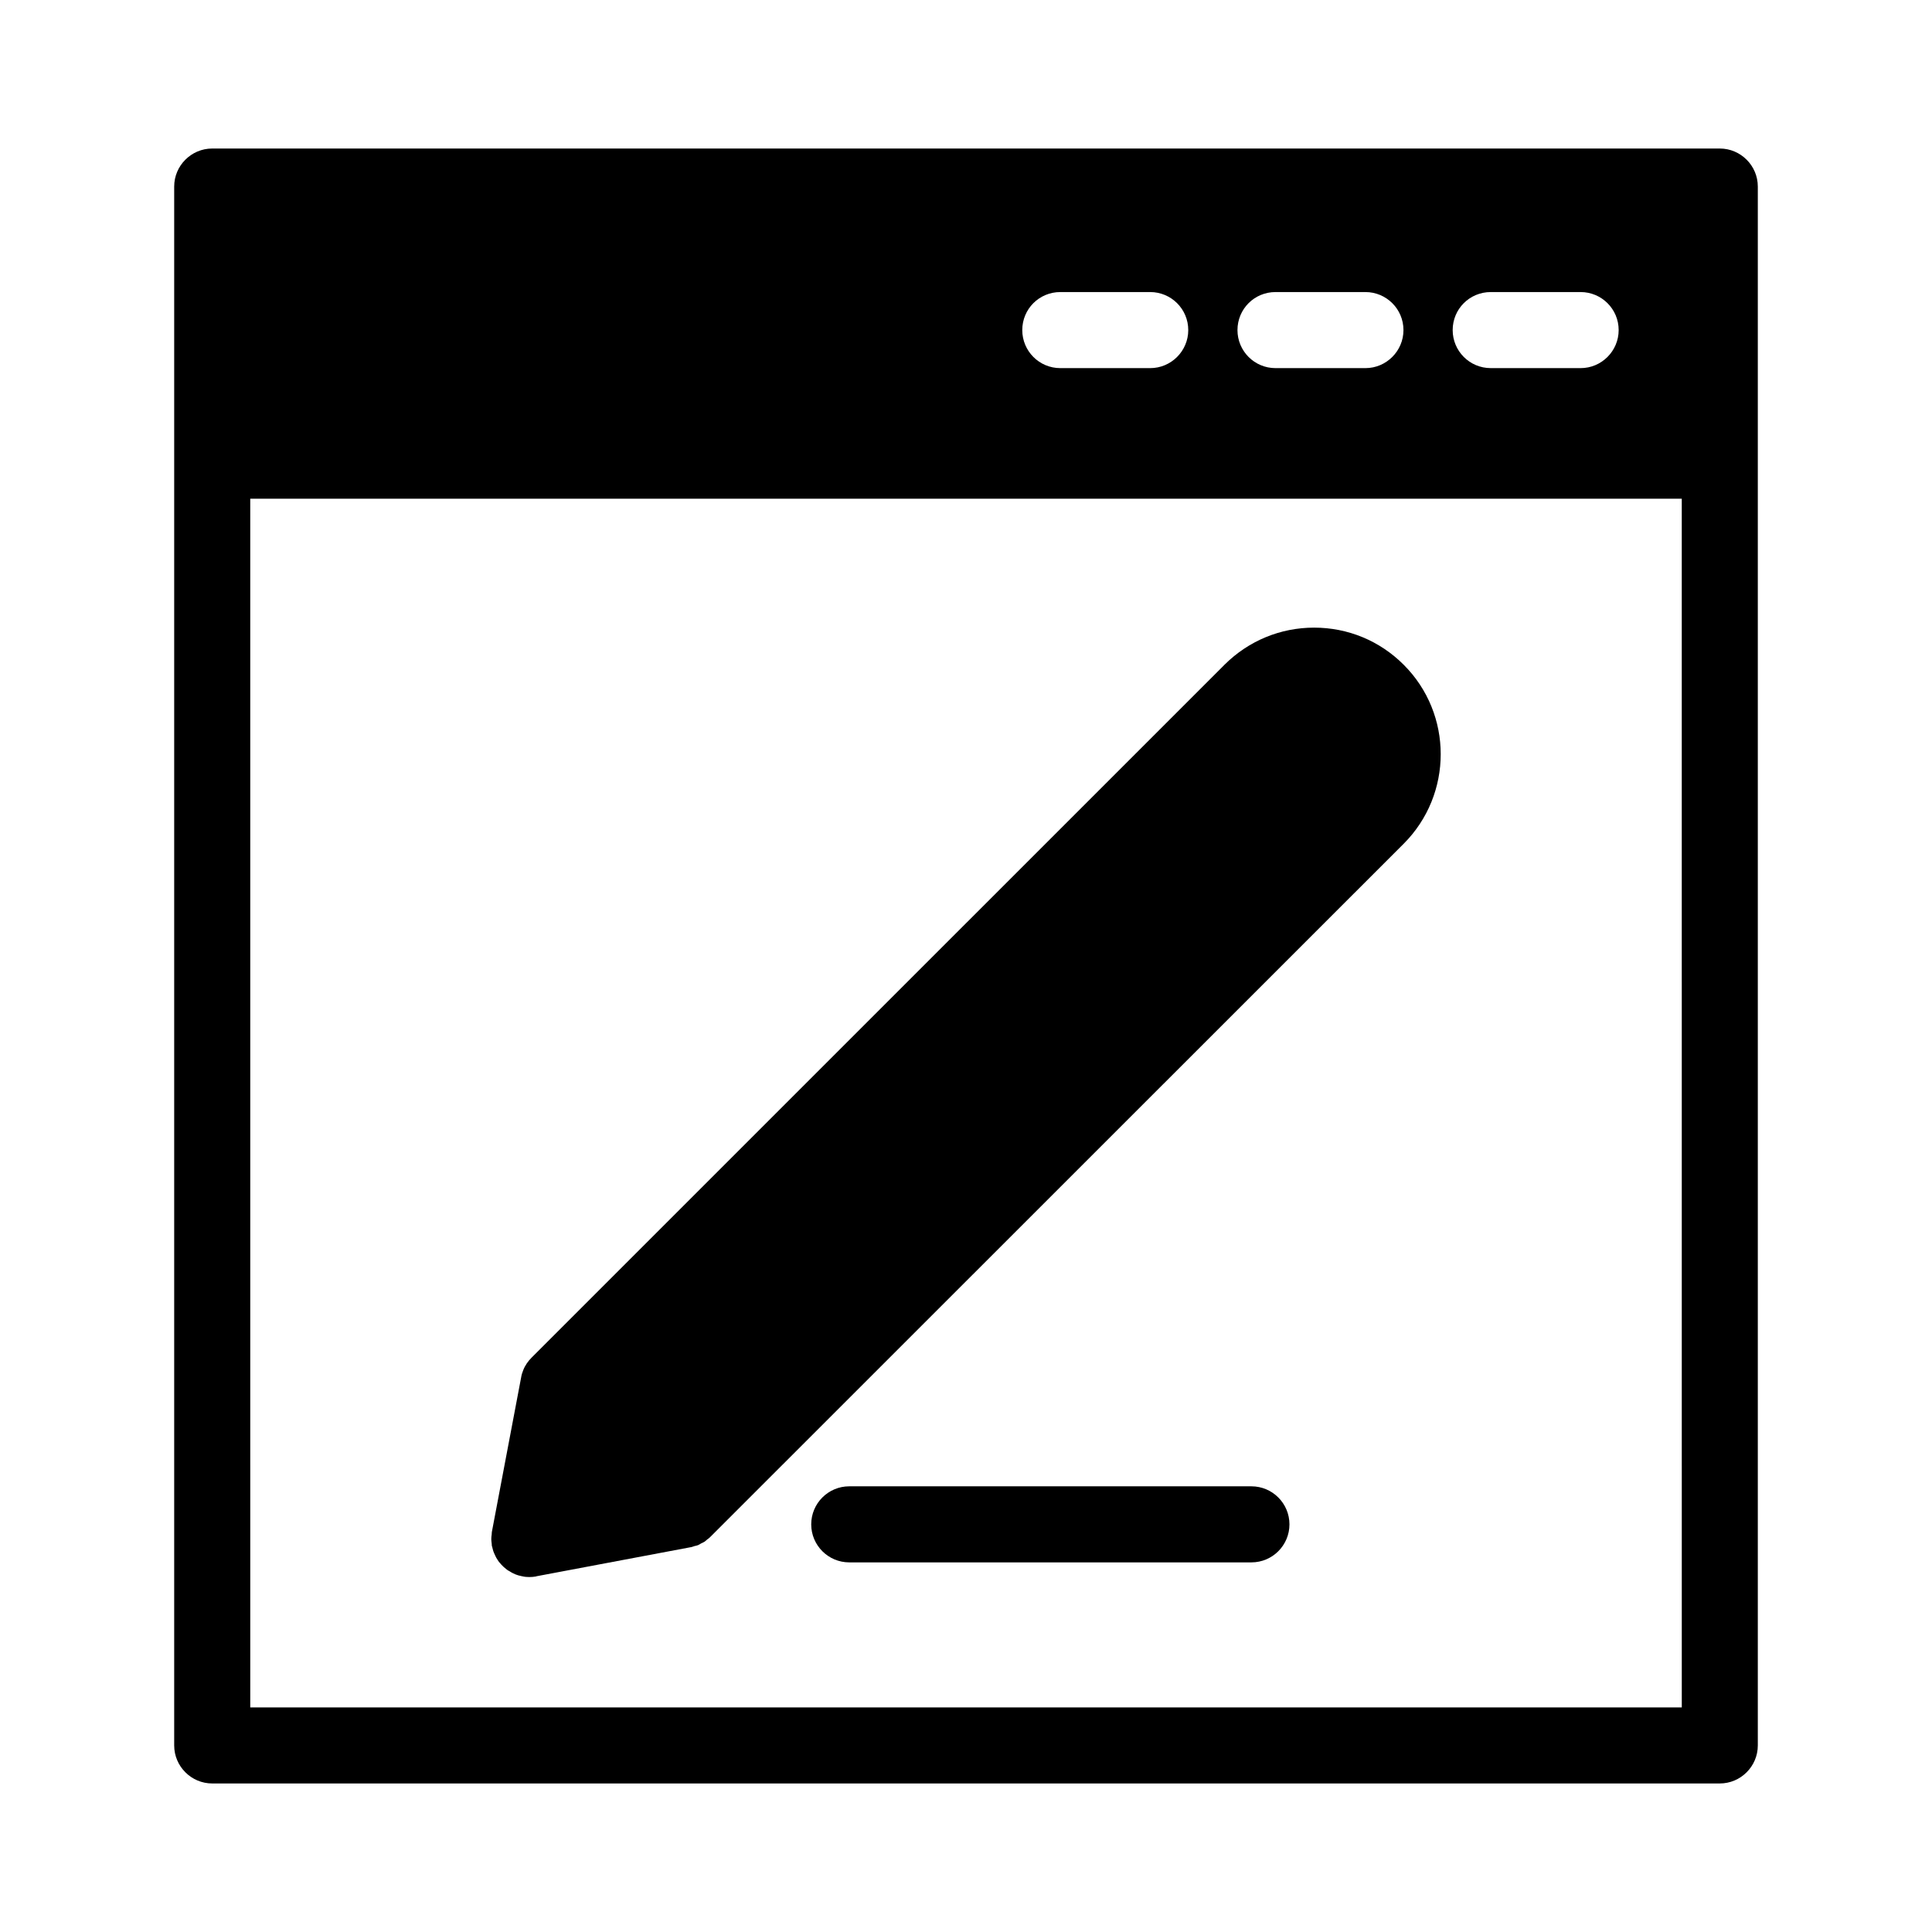
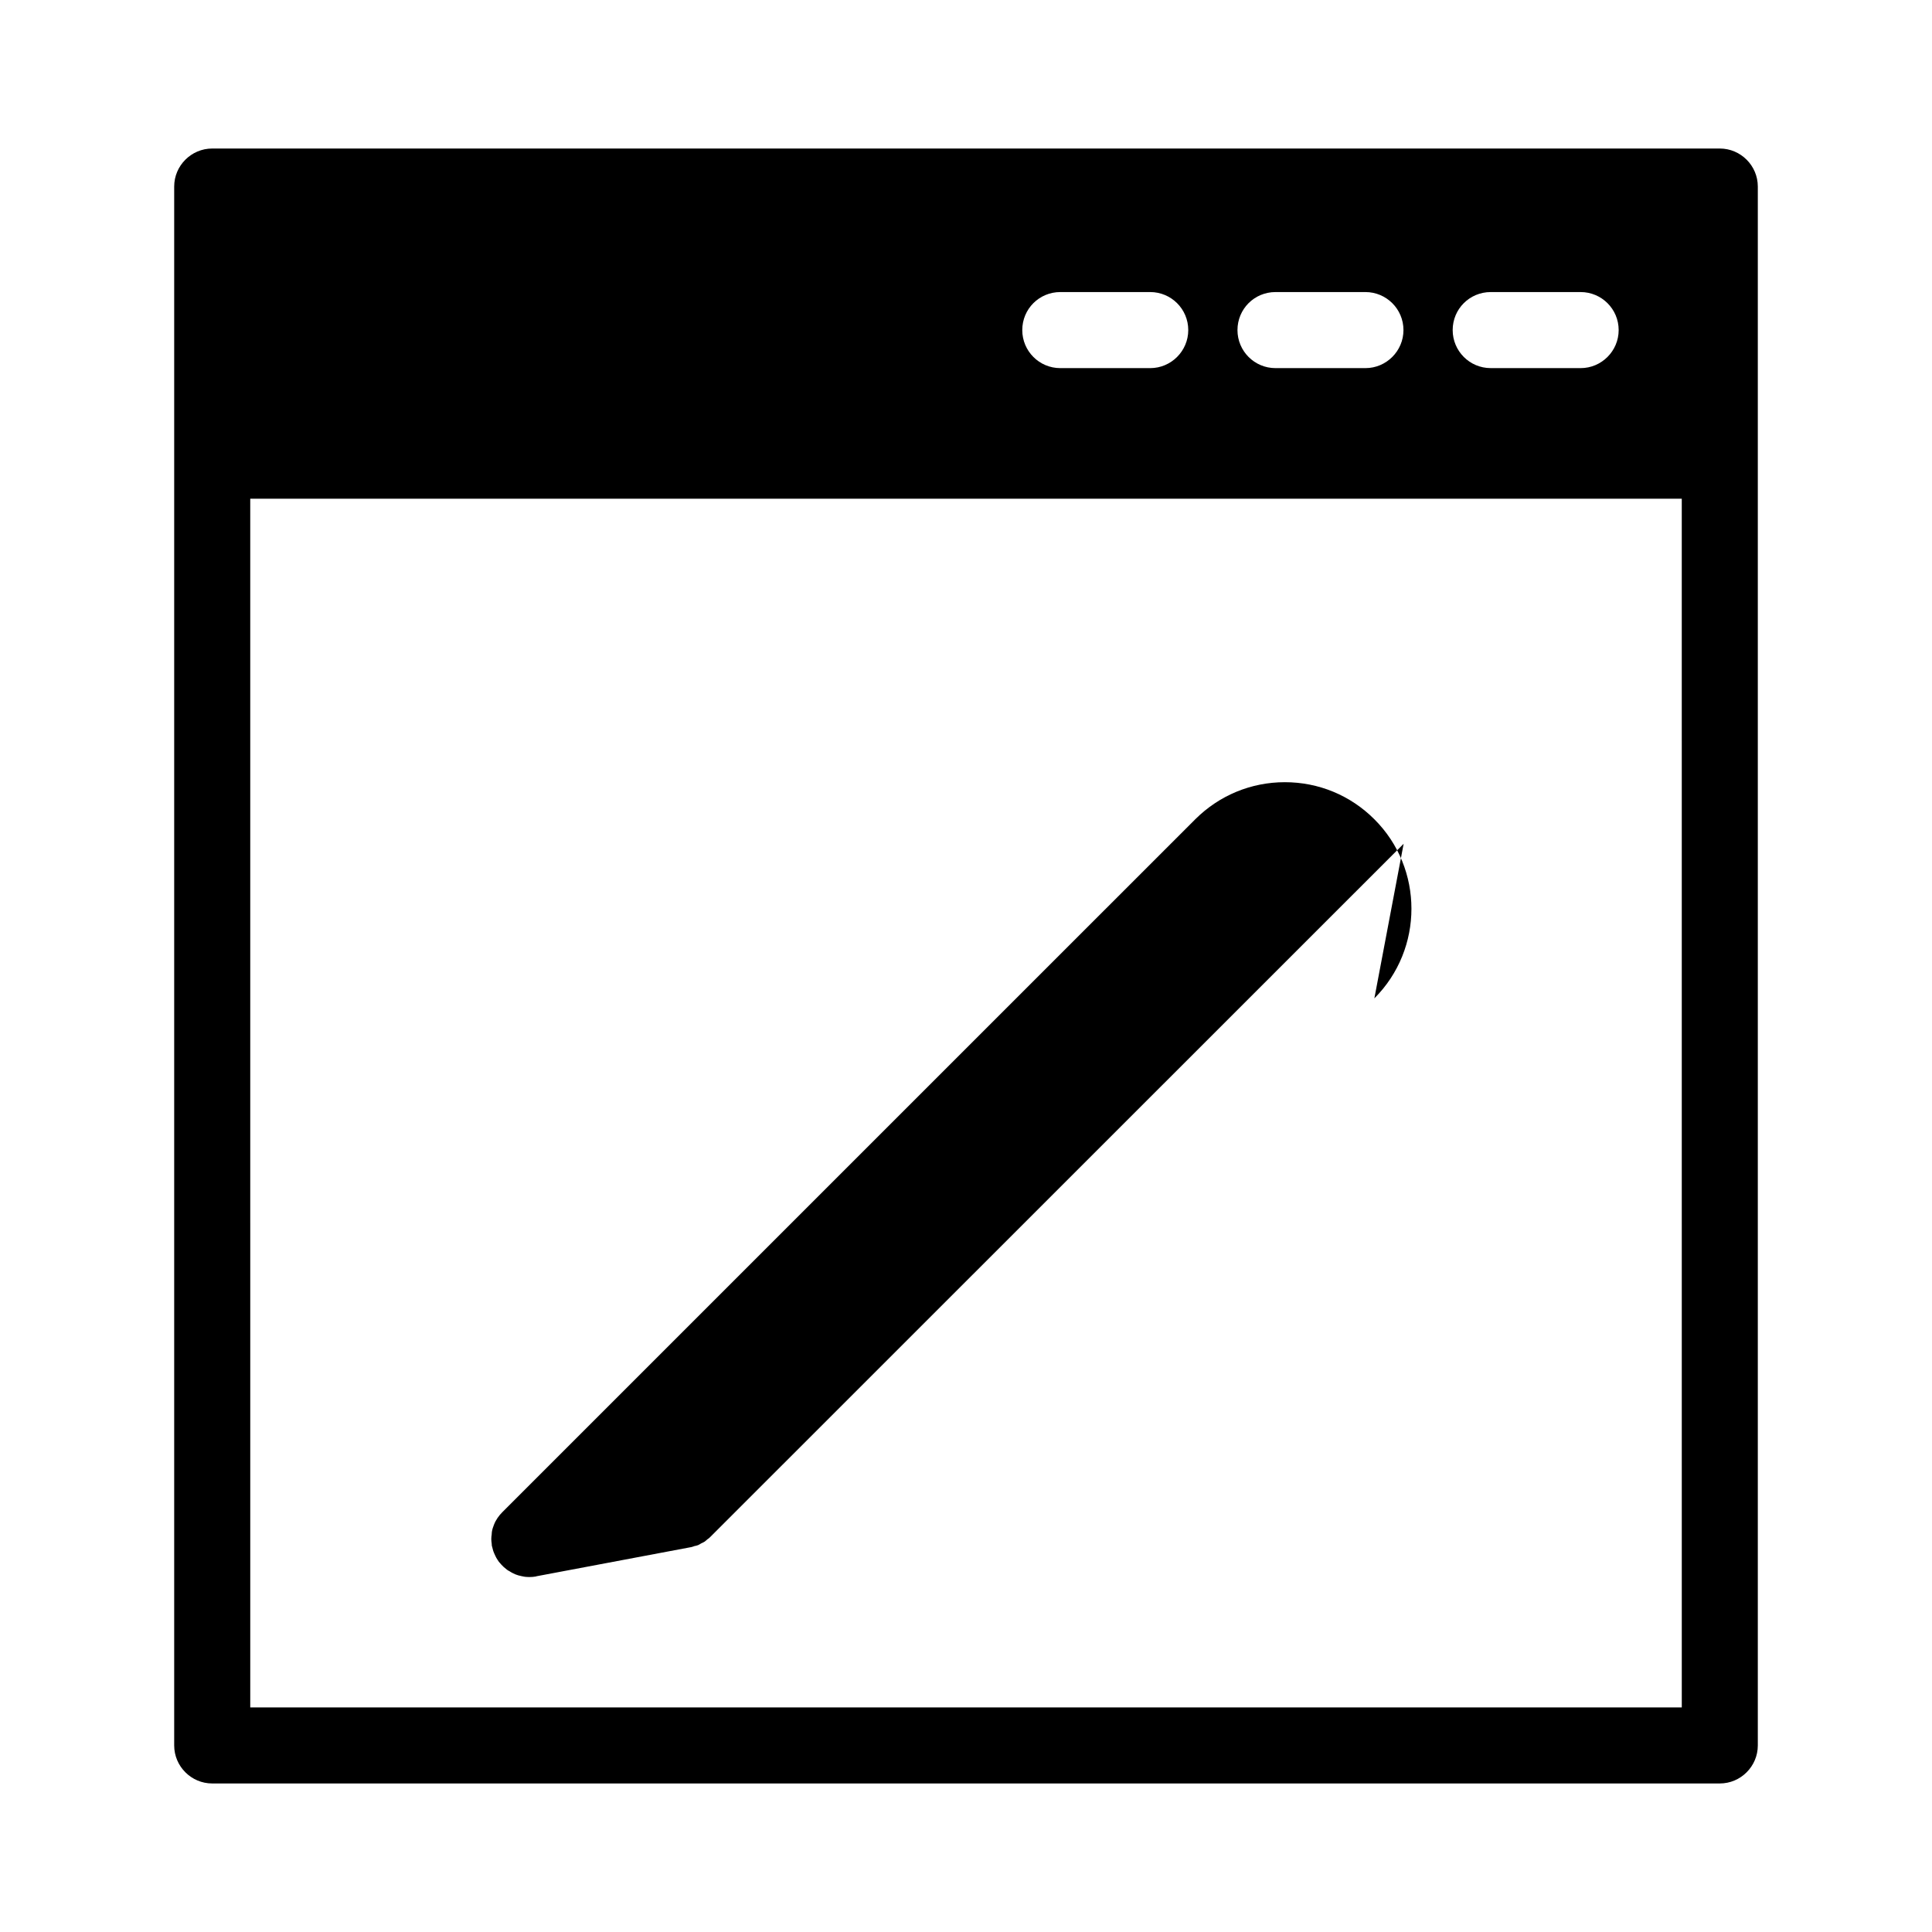
<svg xmlns="http://www.w3.org/2000/svg" fill="#000000" width="800px" height="800px" version="1.1" viewBox="144 144 512 512">
  <g>
    <path d="m599.76 183.36h-399.52c-5.543 0-10.078 4.535-10.078 10.078v413.12c0 5.543 4.535 10.078 10.078 10.078h399.52c5.543 0 10.078-4.535 10.078-10.078v-413.12c0-5.543-4.535-10.078-10.078-10.078zm-60.707 38.039h23.832c5.543 0 10.078 4.484 10.078 10.078 0 5.543-4.535 10.078-10.078 10.078l-23.832-0.004c-5.594 0-10.078-4.535-10.078-10.078 0-5.59 4.484-10.074 10.078-10.074zm-57.031 0h23.832c5.543 0 10.078 4.484 10.078 10.078 0 5.543-4.535 10.078-10.078 10.078h-23.832c-5.594 0-10.078-4.535-10.078-10.078 0-5.594 4.484-10.078 10.078-10.078zm-57.031 0h23.832c5.543 0 10.078 4.484 10.078 10.078 0 5.543-4.535 10.078-10.078 10.078h-23.832c-5.594 0-10.078-4.535-10.078-10.078 0-5.594 4.484-10.078 10.078-10.078zm164.7 375.09h-379.37l-0.004-320.32h379.37z" />
-     <path d="m515.98 367.61-183.69 183.64c-0.051 0.051-0.102 0.102-0.152 0.152-0.203 0.203-0.453 0.402-0.707 0.555-0.203 0.203-0.453 0.402-0.707 0.605-0.051 0-0.051 0.051-0.102 0.051-0.25 0.152-0.555 0.301-0.805 0.402-0.25 0.152-0.555 0.352-0.805 0.453-0.051 0-0.102 0.051-0.152 0.051-0.25 0.102-0.555 0.152-0.805 0.203-0.301 0.102-0.656 0.25-0.957 0.301h-0.051l-40.906 7.707c-0.051 0.051-0.051 0-0.102 0.051-0.555 0.102-1.16 0.152-1.762 0.152h-0.051c-0.605 0-1.211-0.051-1.812-0.203h-0.051c-0.051 0-0.152-0.051-0.203-0.051-0.555-0.102-1.059-0.254-1.562-0.453-0.203-0.102-0.402-0.203-0.656-0.301-0.301-0.152-0.656-0.352-0.957-0.555-0.25-0.102-0.453-0.25-0.656-0.402-0.301-0.25-0.555-0.453-0.855-0.707l-0.555-0.555c-0.25-0.25-0.453-0.555-0.707-0.805-0.152-0.203-0.25-0.402-0.402-0.605-0.203-0.301-0.402-0.656-0.555-1.008-0.102-0.203-0.203-0.402-0.301-0.656-0.152-0.301-0.25-0.656-0.352-1.008-0.051-0.301-0.152-0.555-0.203-0.805 0-0.051-0.051-0.051-0.051-0.102-0.051-0.25 0-0.504-0.051-0.707-0.051-0.402-0.102-0.805-0.102-1.16 0-0.402 0.051-0.805 0.102-1.16 0.051-0.25 0-0.504 0.051-0.707l7.758-40.961c0.102-0.656 0.301-1.309 0.555-1.914 0.504-1.309 1.309-2.418 2.266-3.375l183.59-183.58c0-0.051 0.051-0.051 0.051-0.051 6.348-6.297 14.762-9.773 23.68-9.773 8.969 0 17.383 3.477 23.73 9.824 13.098 13.051 13.098 34.359 0 47.461z" />
-     <path d="m475.64 537.89h-106.58c-5.562 0-10.078 4.516-10.078 10.078s4.516 10.078 10.078 10.078h106.58c5.562 0 10.078-4.516 10.078-10.078-0.004-5.562-4.519-10.078-10.082-10.078z" />
+     <path d="m515.98 367.61-183.69 183.64c-0.051 0.051-0.102 0.102-0.152 0.152-0.203 0.203-0.453 0.402-0.707 0.555-0.203 0.203-0.453 0.402-0.707 0.605-0.051 0-0.051 0.051-0.102 0.051-0.25 0.152-0.555 0.301-0.805 0.402-0.25 0.152-0.555 0.352-0.805 0.453-0.051 0-0.102 0.051-0.152 0.051-0.25 0.102-0.555 0.152-0.805 0.203-0.301 0.102-0.656 0.25-0.957 0.301h-0.051l-40.906 7.707c-0.051 0.051-0.051 0-0.102 0.051-0.555 0.102-1.16 0.152-1.762 0.152h-0.051c-0.605 0-1.211-0.051-1.812-0.203h-0.051c-0.051 0-0.152-0.051-0.203-0.051-0.555-0.102-1.059-0.254-1.562-0.453-0.203-0.102-0.402-0.203-0.656-0.301-0.301-0.152-0.656-0.352-0.957-0.555-0.25-0.102-0.453-0.25-0.656-0.402-0.301-0.25-0.555-0.453-0.855-0.707l-0.555-0.555c-0.25-0.25-0.453-0.555-0.707-0.805-0.152-0.203-0.25-0.402-0.402-0.605-0.203-0.301-0.402-0.656-0.555-1.008-0.102-0.203-0.203-0.402-0.301-0.656-0.152-0.301-0.25-0.656-0.352-1.008-0.051-0.301-0.152-0.555-0.203-0.805 0-0.051-0.051-0.051-0.051-0.102-0.051-0.25 0-0.504-0.051-0.707-0.051-0.402-0.102-0.805-0.102-1.16 0-0.402 0.051-0.805 0.102-1.16 0.051-0.25 0-0.504 0.051-0.707c0.102-0.656 0.301-1.309 0.555-1.914 0.504-1.309 1.309-2.418 2.266-3.375l183.59-183.58c0-0.051 0.051-0.051 0.051-0.051 6.348-6.297 14.762-9.773 23.68-9.773 8.969 0 17.383 3.477 23.73 9.824 13.098 13.051 13.098 34.359 0 47.461z" />
  </g>
</svg>